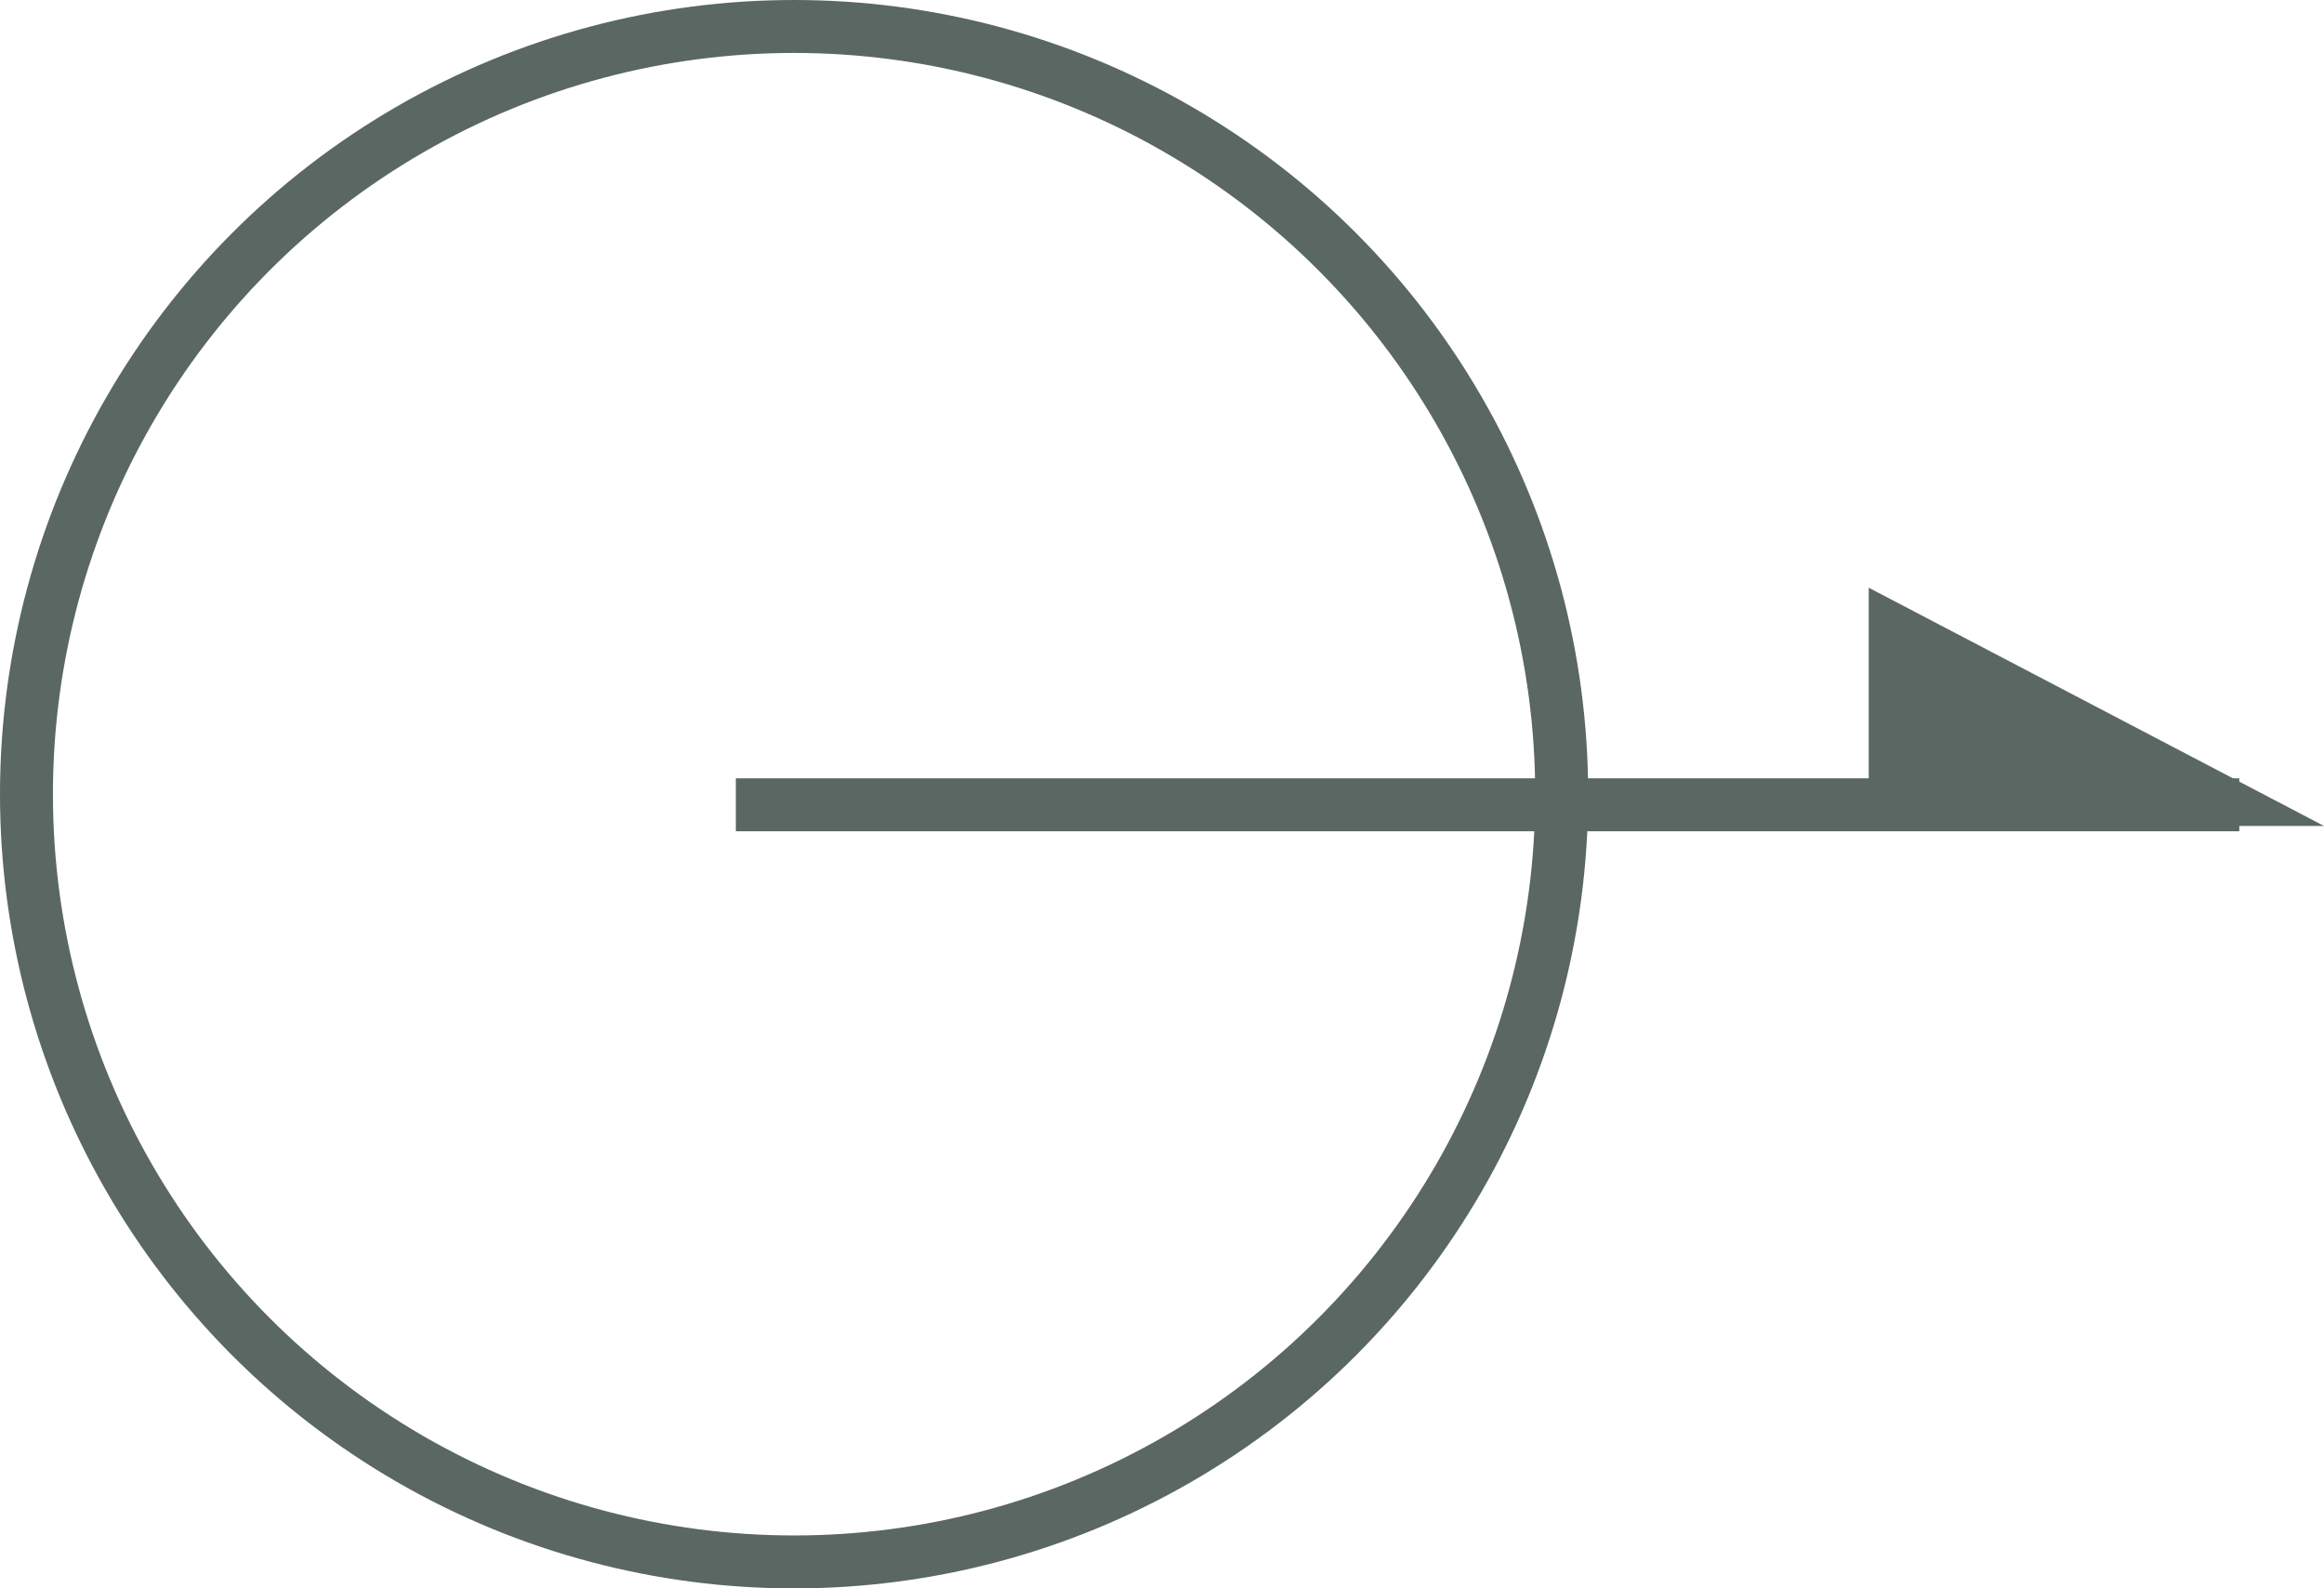
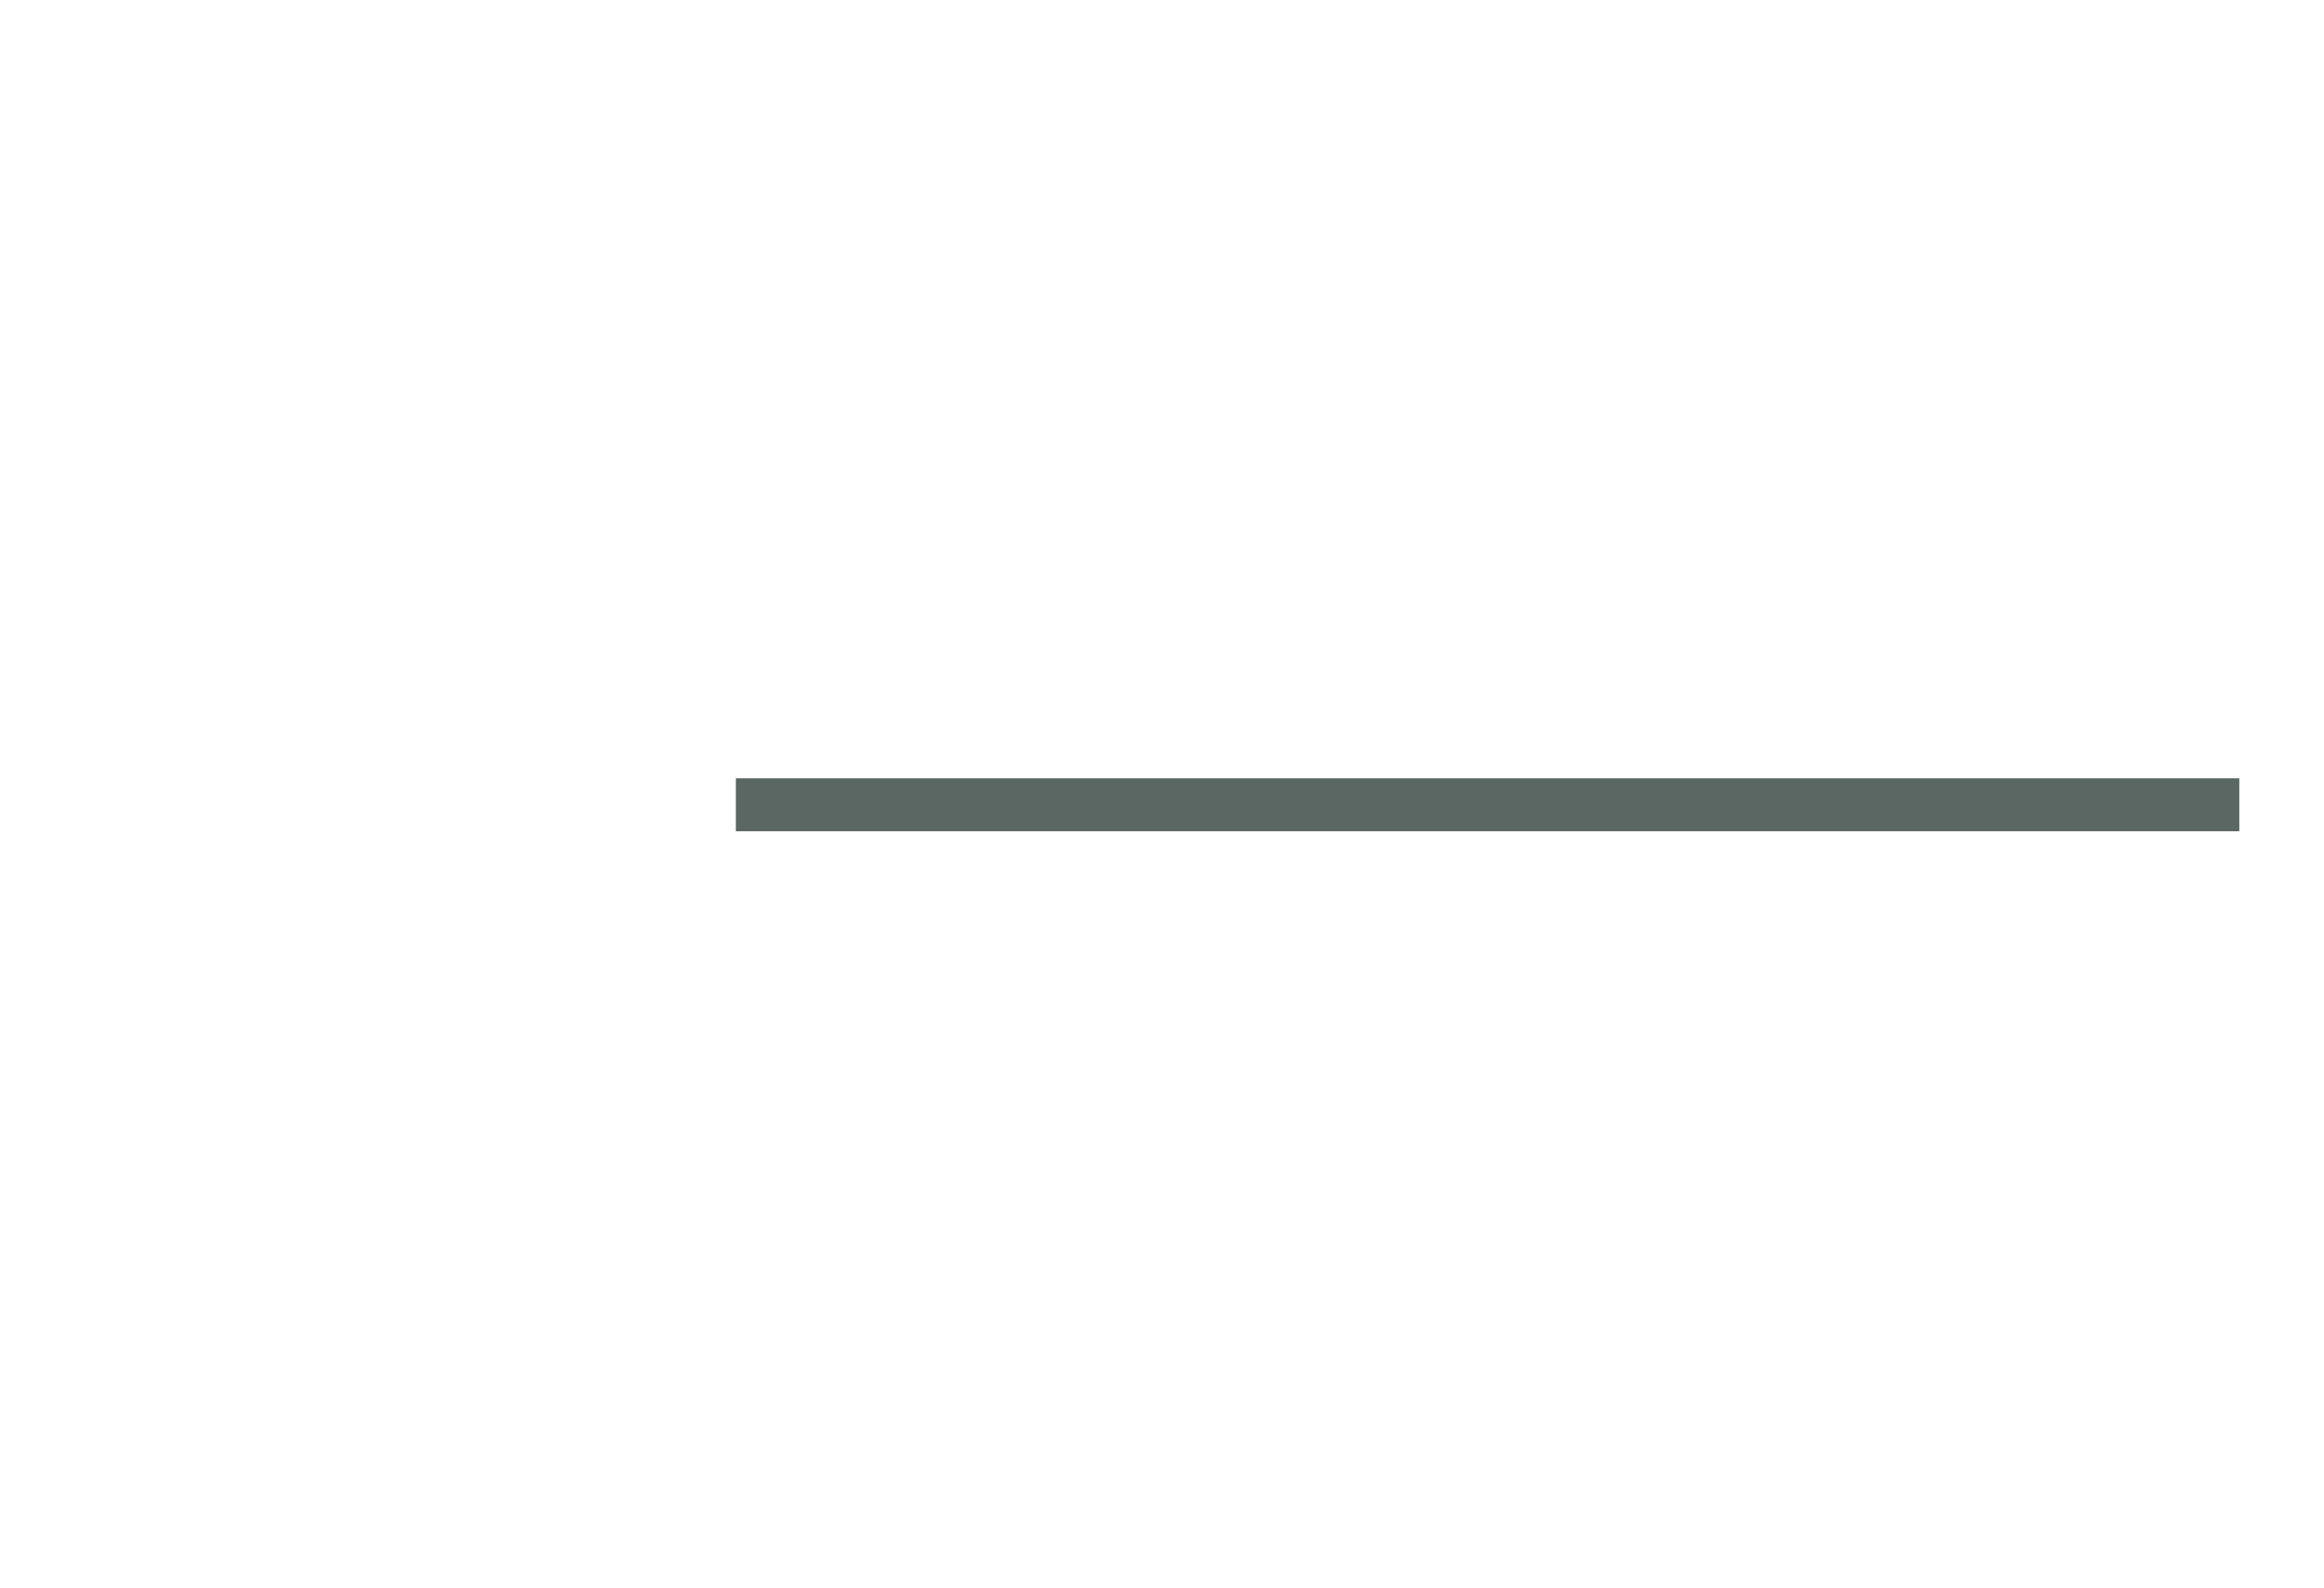
<svg xmlns="http://www.w3.org/2000/svg" version="1.1" id="圖層_1" x="0px" y="0px" viewBox="0 0 43.9 30" style="enable-background:new 0 0 43.9 30;" xml:space="preserve">
  <style type="text/css">
	.st0{fill:none;stroke:#5A6763;stroke-miterlimit:10;}
	.st1{fill:#5A6763;}
</style>
-   <circle id="XMLID_4_" class="st0" cx="15" cy="15" r="14.5" />
  <line id="XMLID_3_" class="st0" x1="13.9" y1="15.2" x2="42.3" y2="15.2" />
-   <polygon id="XMLID_2_" class="st1" points="35.3,15.6 43.9,15.6 35.3,11.1 " />
</svg>